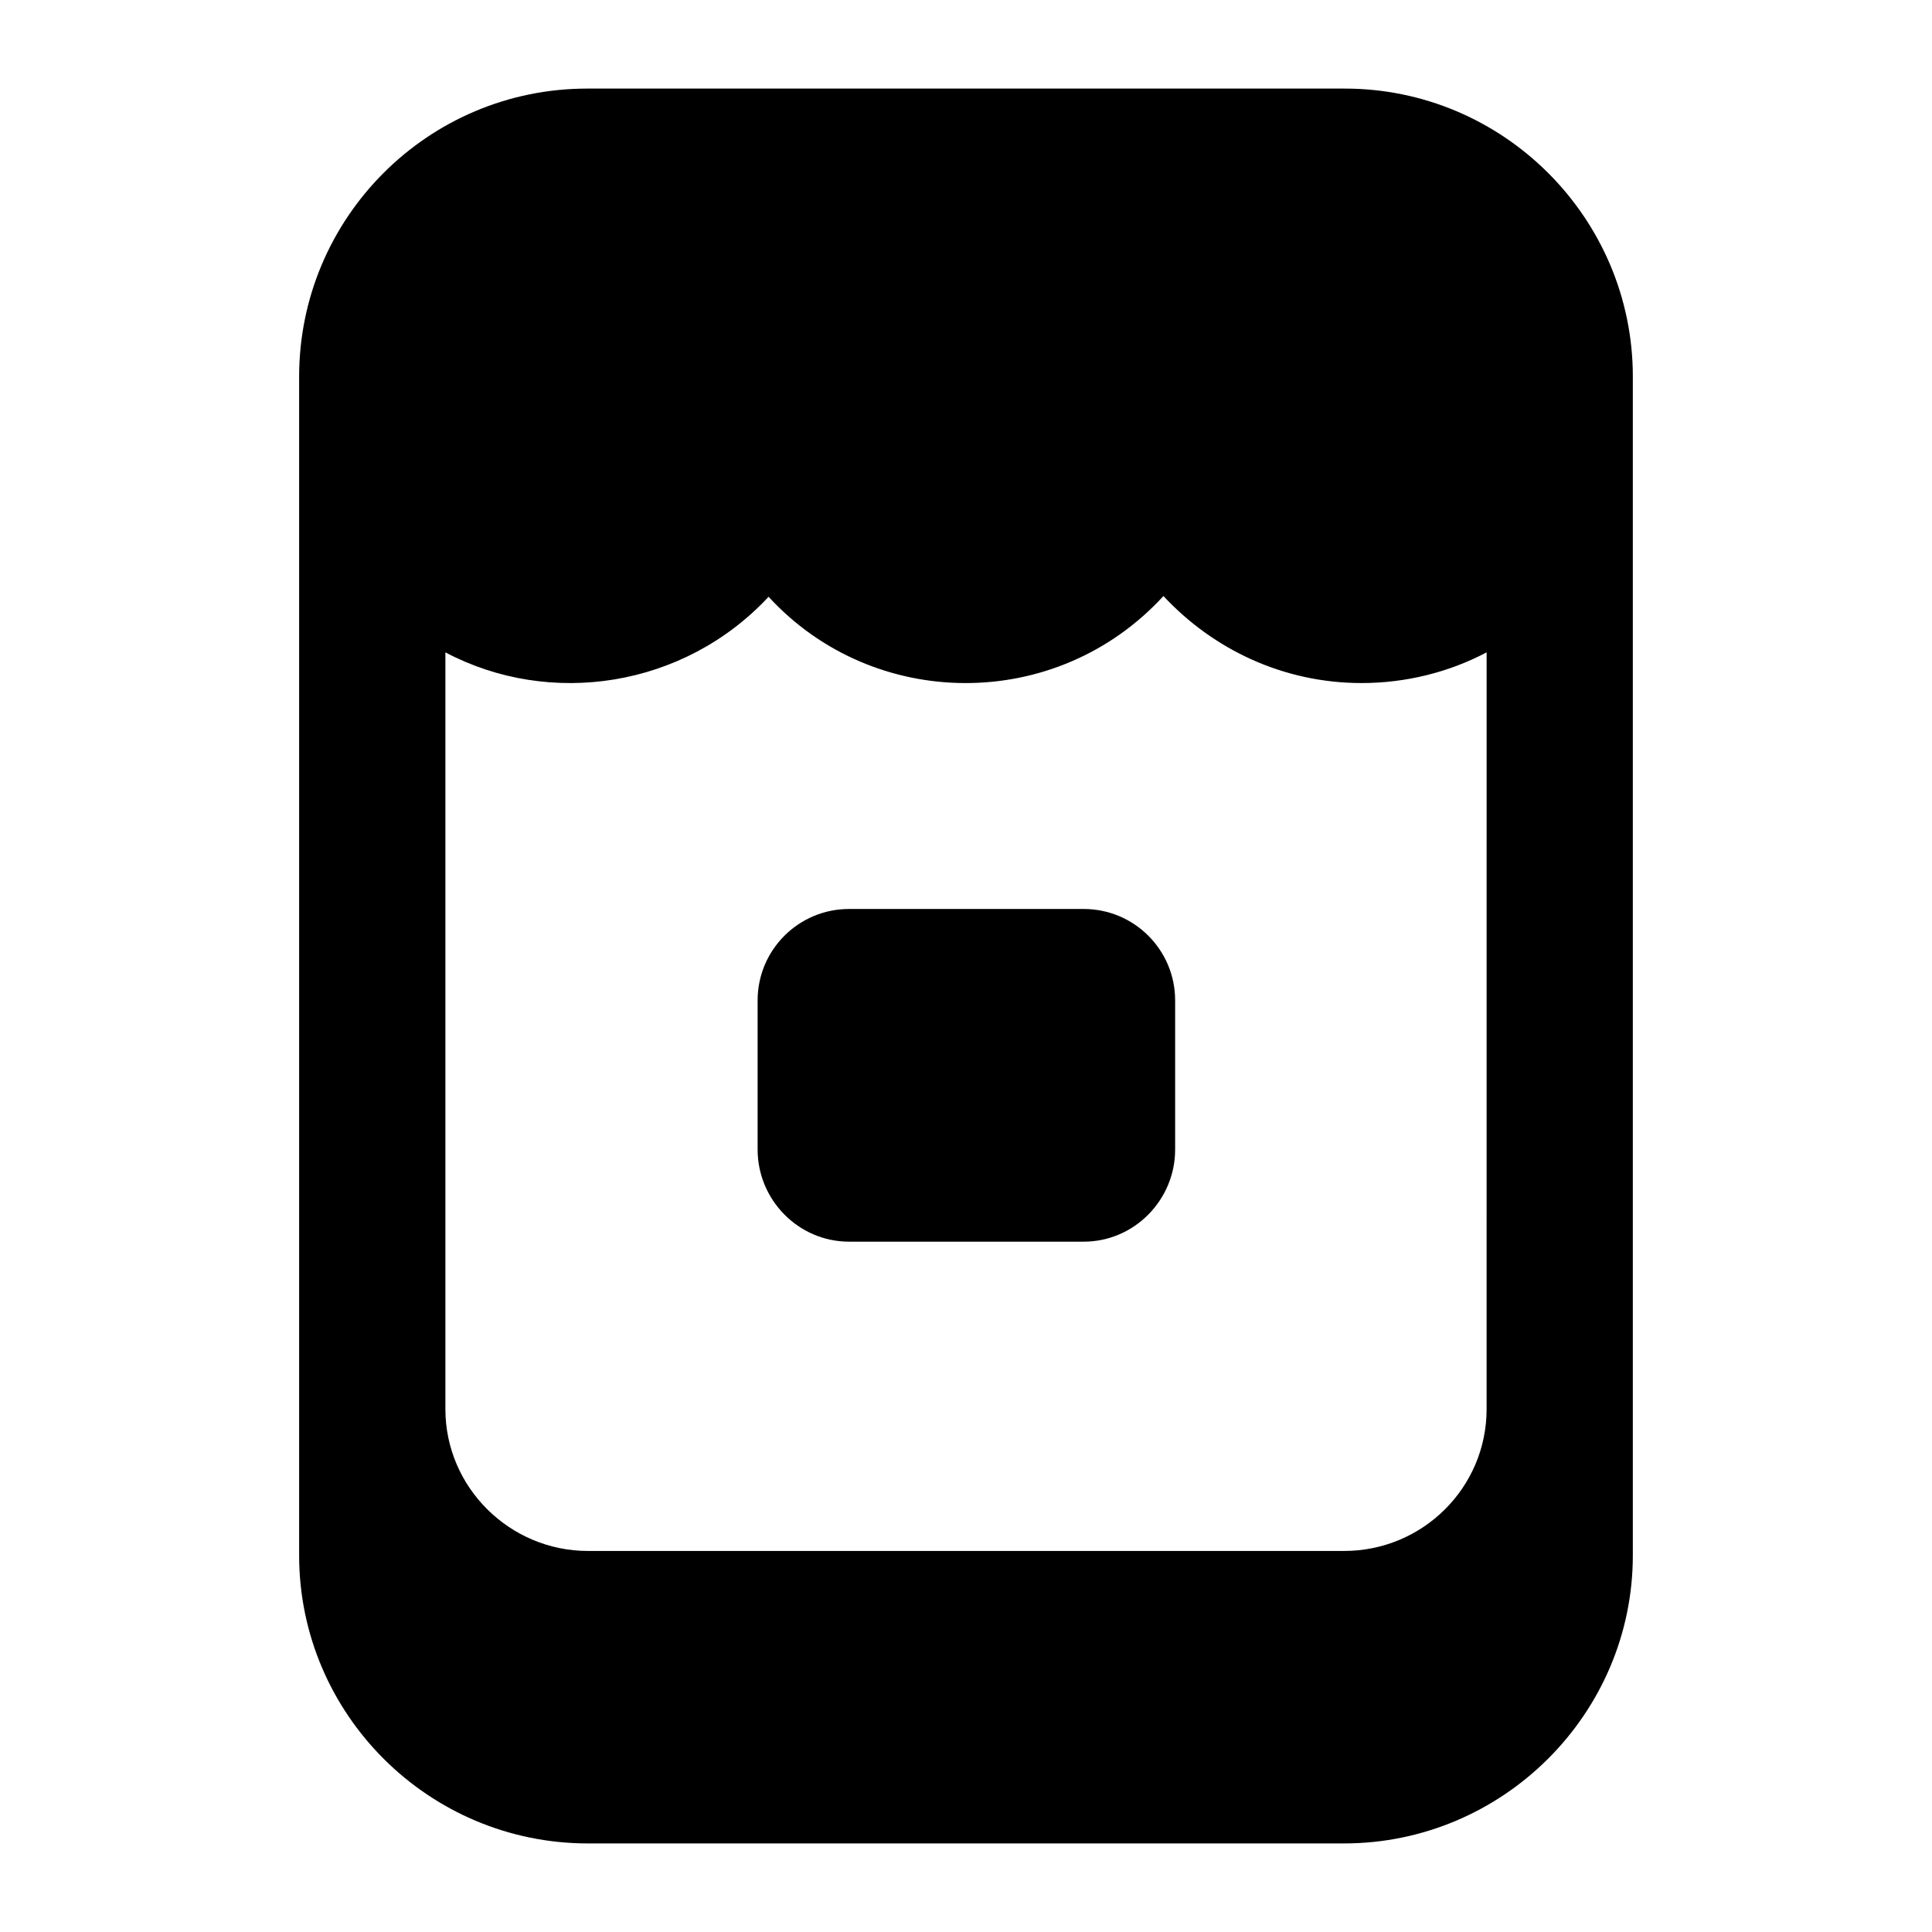
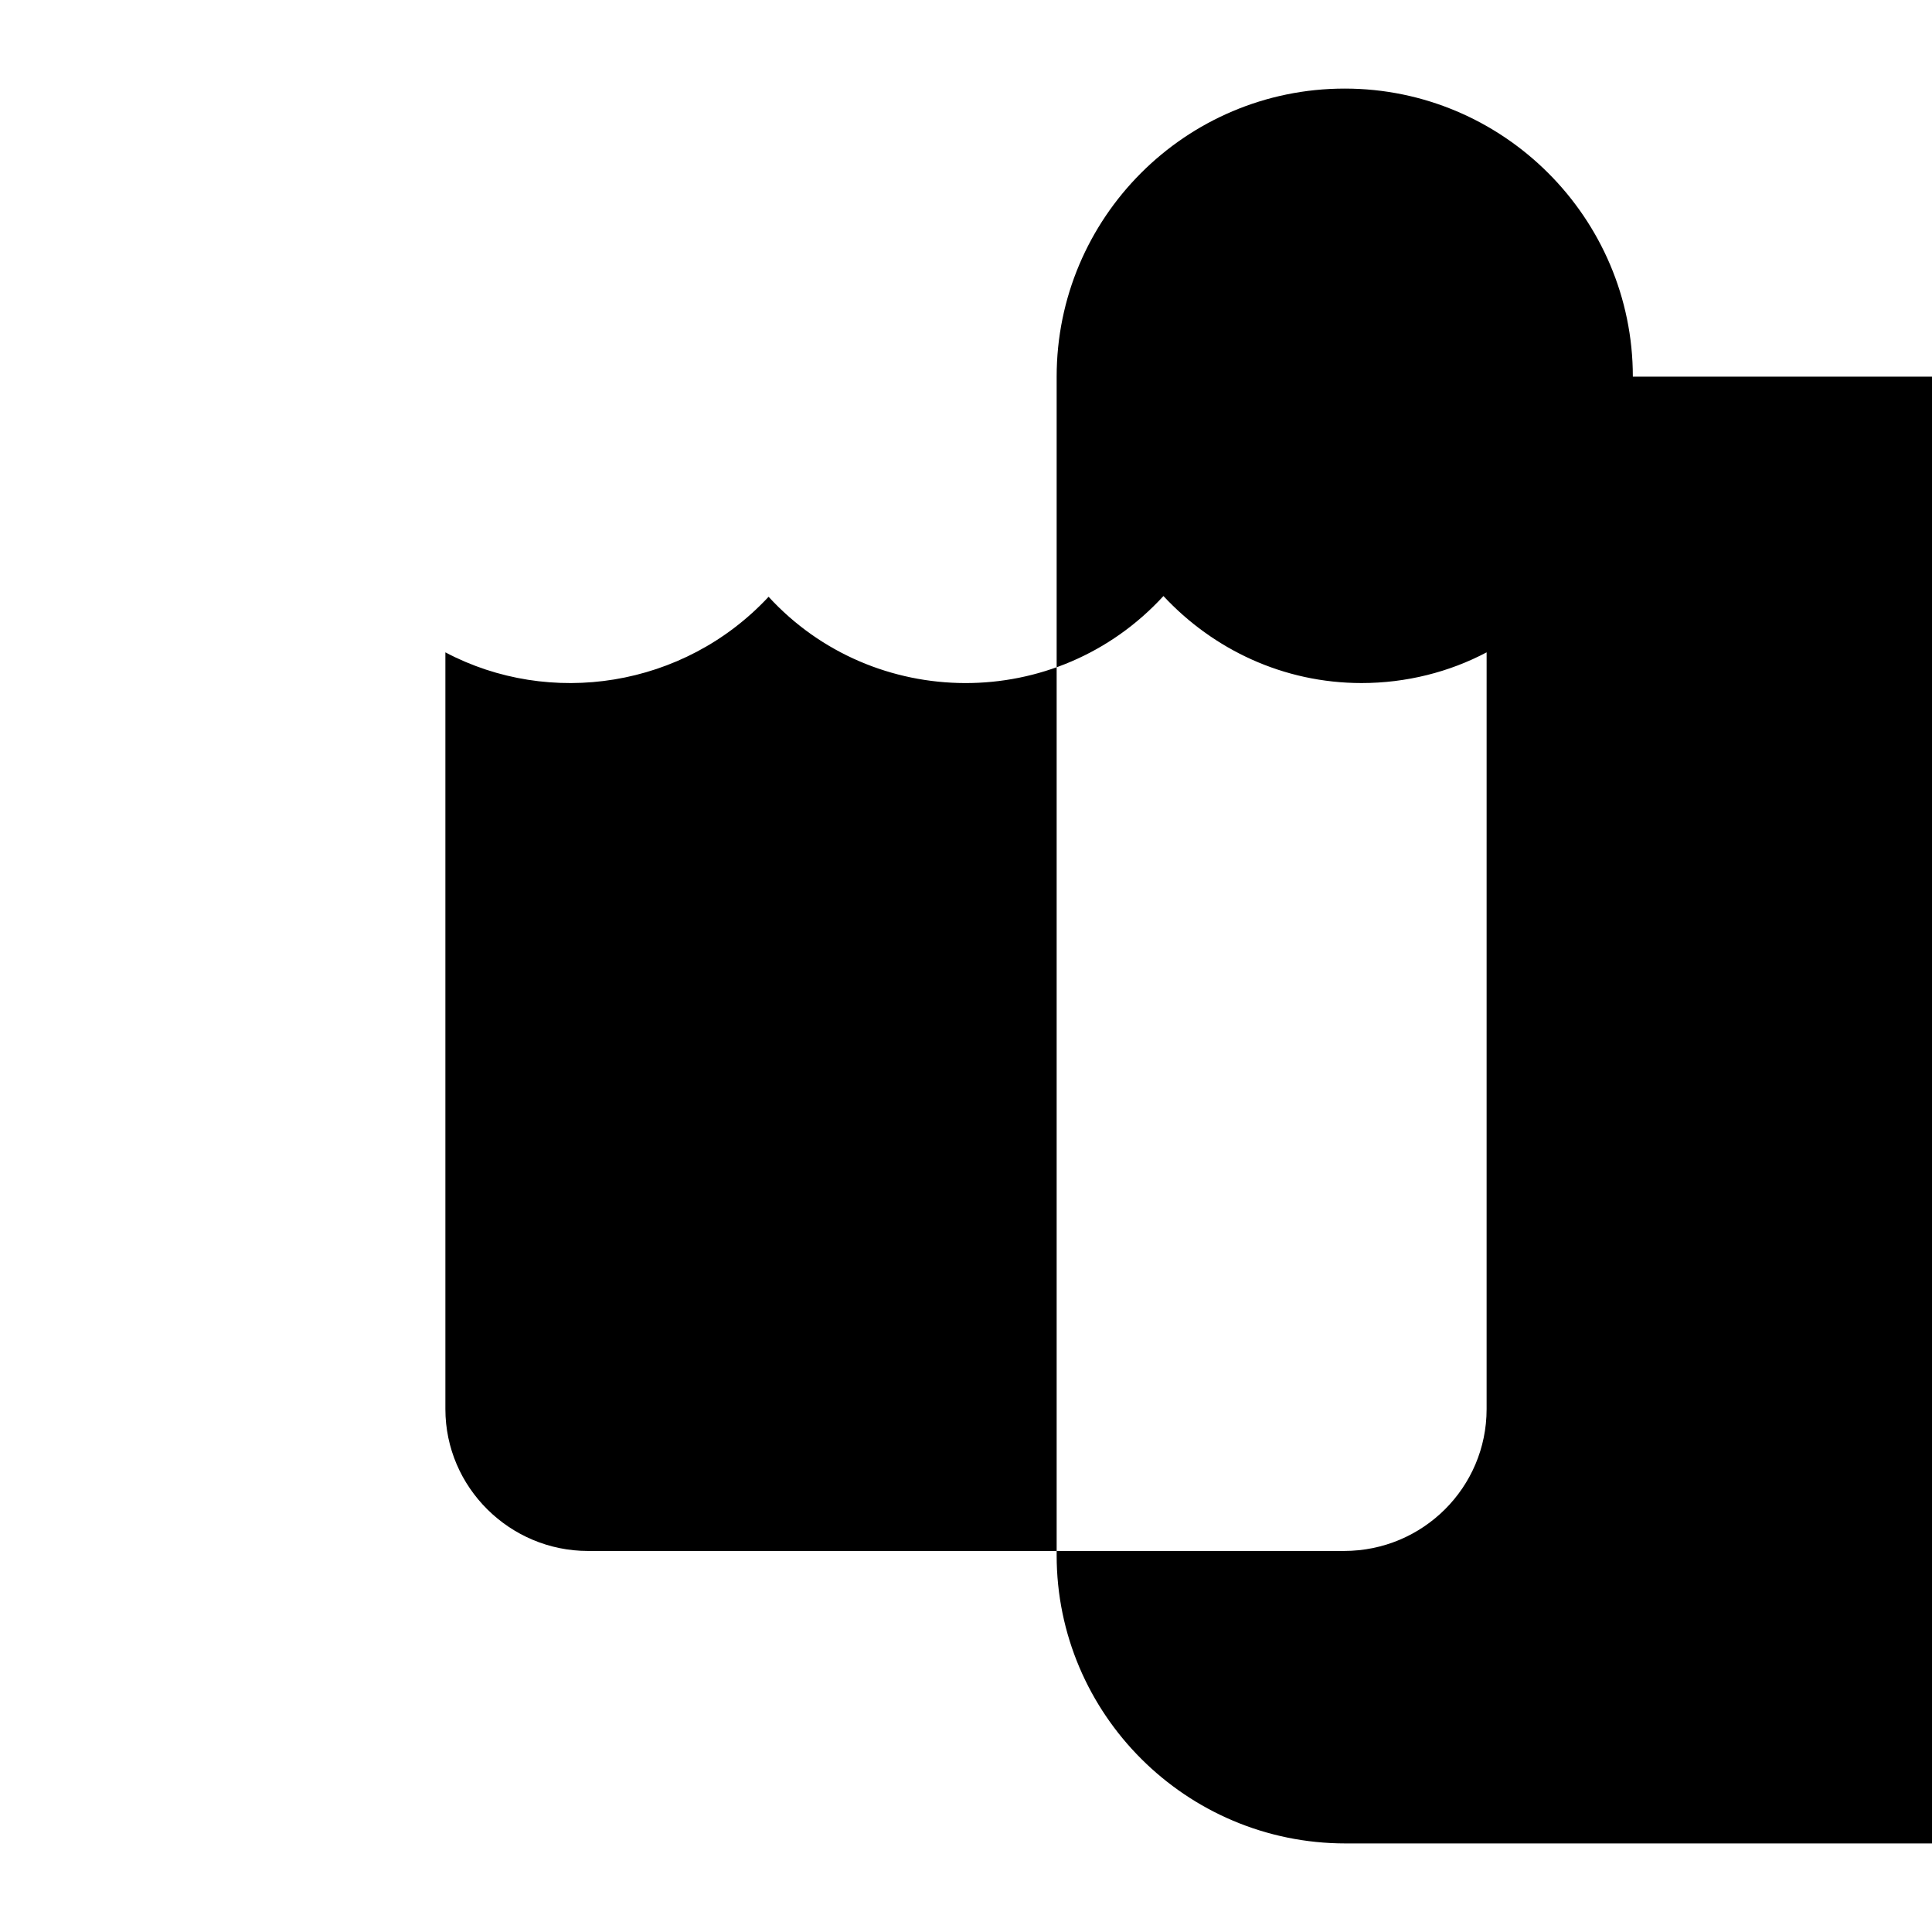
<svg xmlns="http://www.w3.org/2000/svg" fill="#000000" width="800px" height="800px" version="1.1" viewBox="144 144 512 512">
  <g>
-     <path d="m576.72 243.82c0-42.047-34.297-76.344-76.344-76.344h-200.75c-42.246 0-76.352 34.297-76.352 76.344v312.36c0 42.051 34.297 76.348 76.539 76.348h200.36c42.059 0 76.543-34.297 76.543-76.344v-312.37zm-38.754 273.61c0 20.734-16.859 37.59-37.789 37.59h-200.36c-20.73 0-37.785-16.859-37.785-37.59v-200.55c27.641 14.633 63.145 9.43 85.652-14.727 27.766 30.258 76.199 30.793 104.64-0.195 13.176 14.145 31.781 23.059 52.512 23.059 11.816 0 23.25-2.906 33.133-8.137z" />
-     <path d="m431.2 384.89h-62.199c-13.375 0-24.223 10.852-24.223 24.223v39.527c0 13.371 10.848 24.414 24.223 24.414h62.199c13.375 0 24.223-11.047 24.223-24.414v-39.527c0-13.375-10.848-24.223-24.223-24.223z" />
+     <path d="m576.72 243.82c0-42.047-34.297-76.344-76.344-76.344c-42.246 0-76.352 34.297-76.352 76.344v312.36c0 42.051 34.297 76.348 76.539 76.348h200.36c42.059 0 76.543-34.297 76.543-76.344v-312.37zm-38.754 273.61c0 20.734-16.859 37.59-37.789 37.59h-200.36c-20.73 0-37.785-16.859-37.785-37.59v-200.55c27.641 14.633 63.145 9.43 85.652-14.727 27.766 30.258 76.199 30.793 104.64-0.195 13.176 14.145 31.781 23.059 52.512 23.059 11.816 0 23.25-2.906 33.133-8.137z" />
  </g>
</svg>